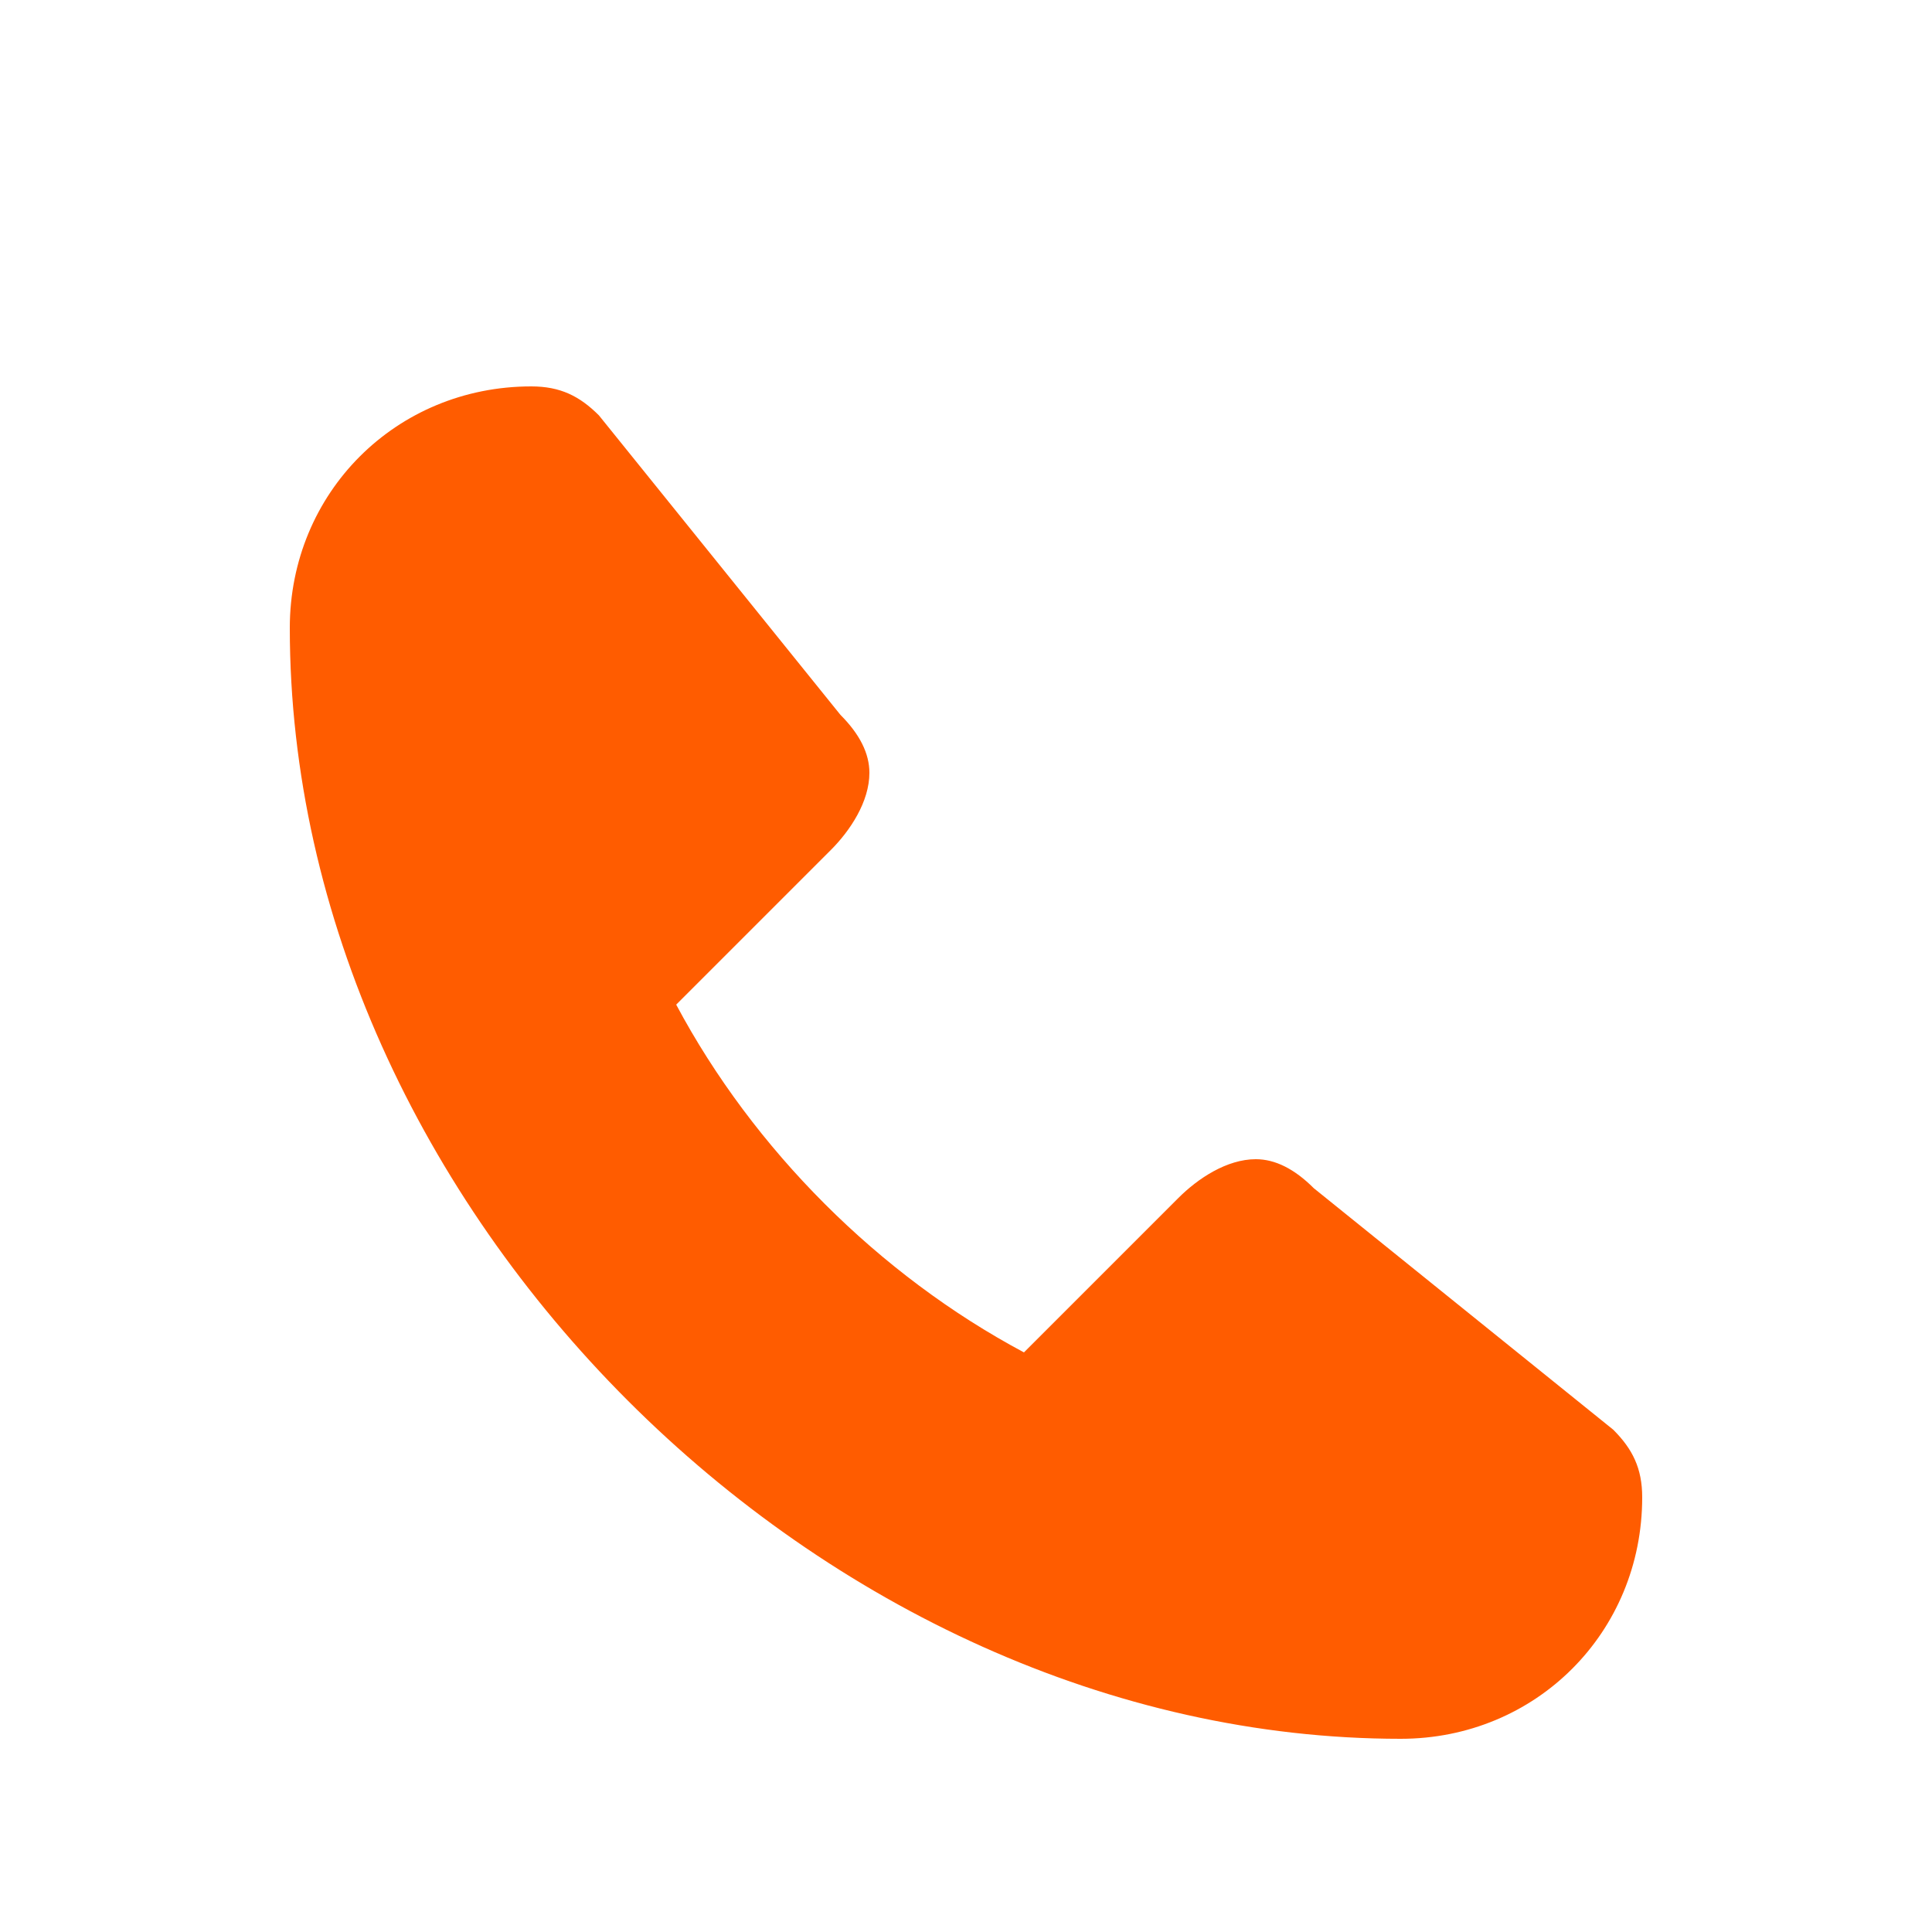
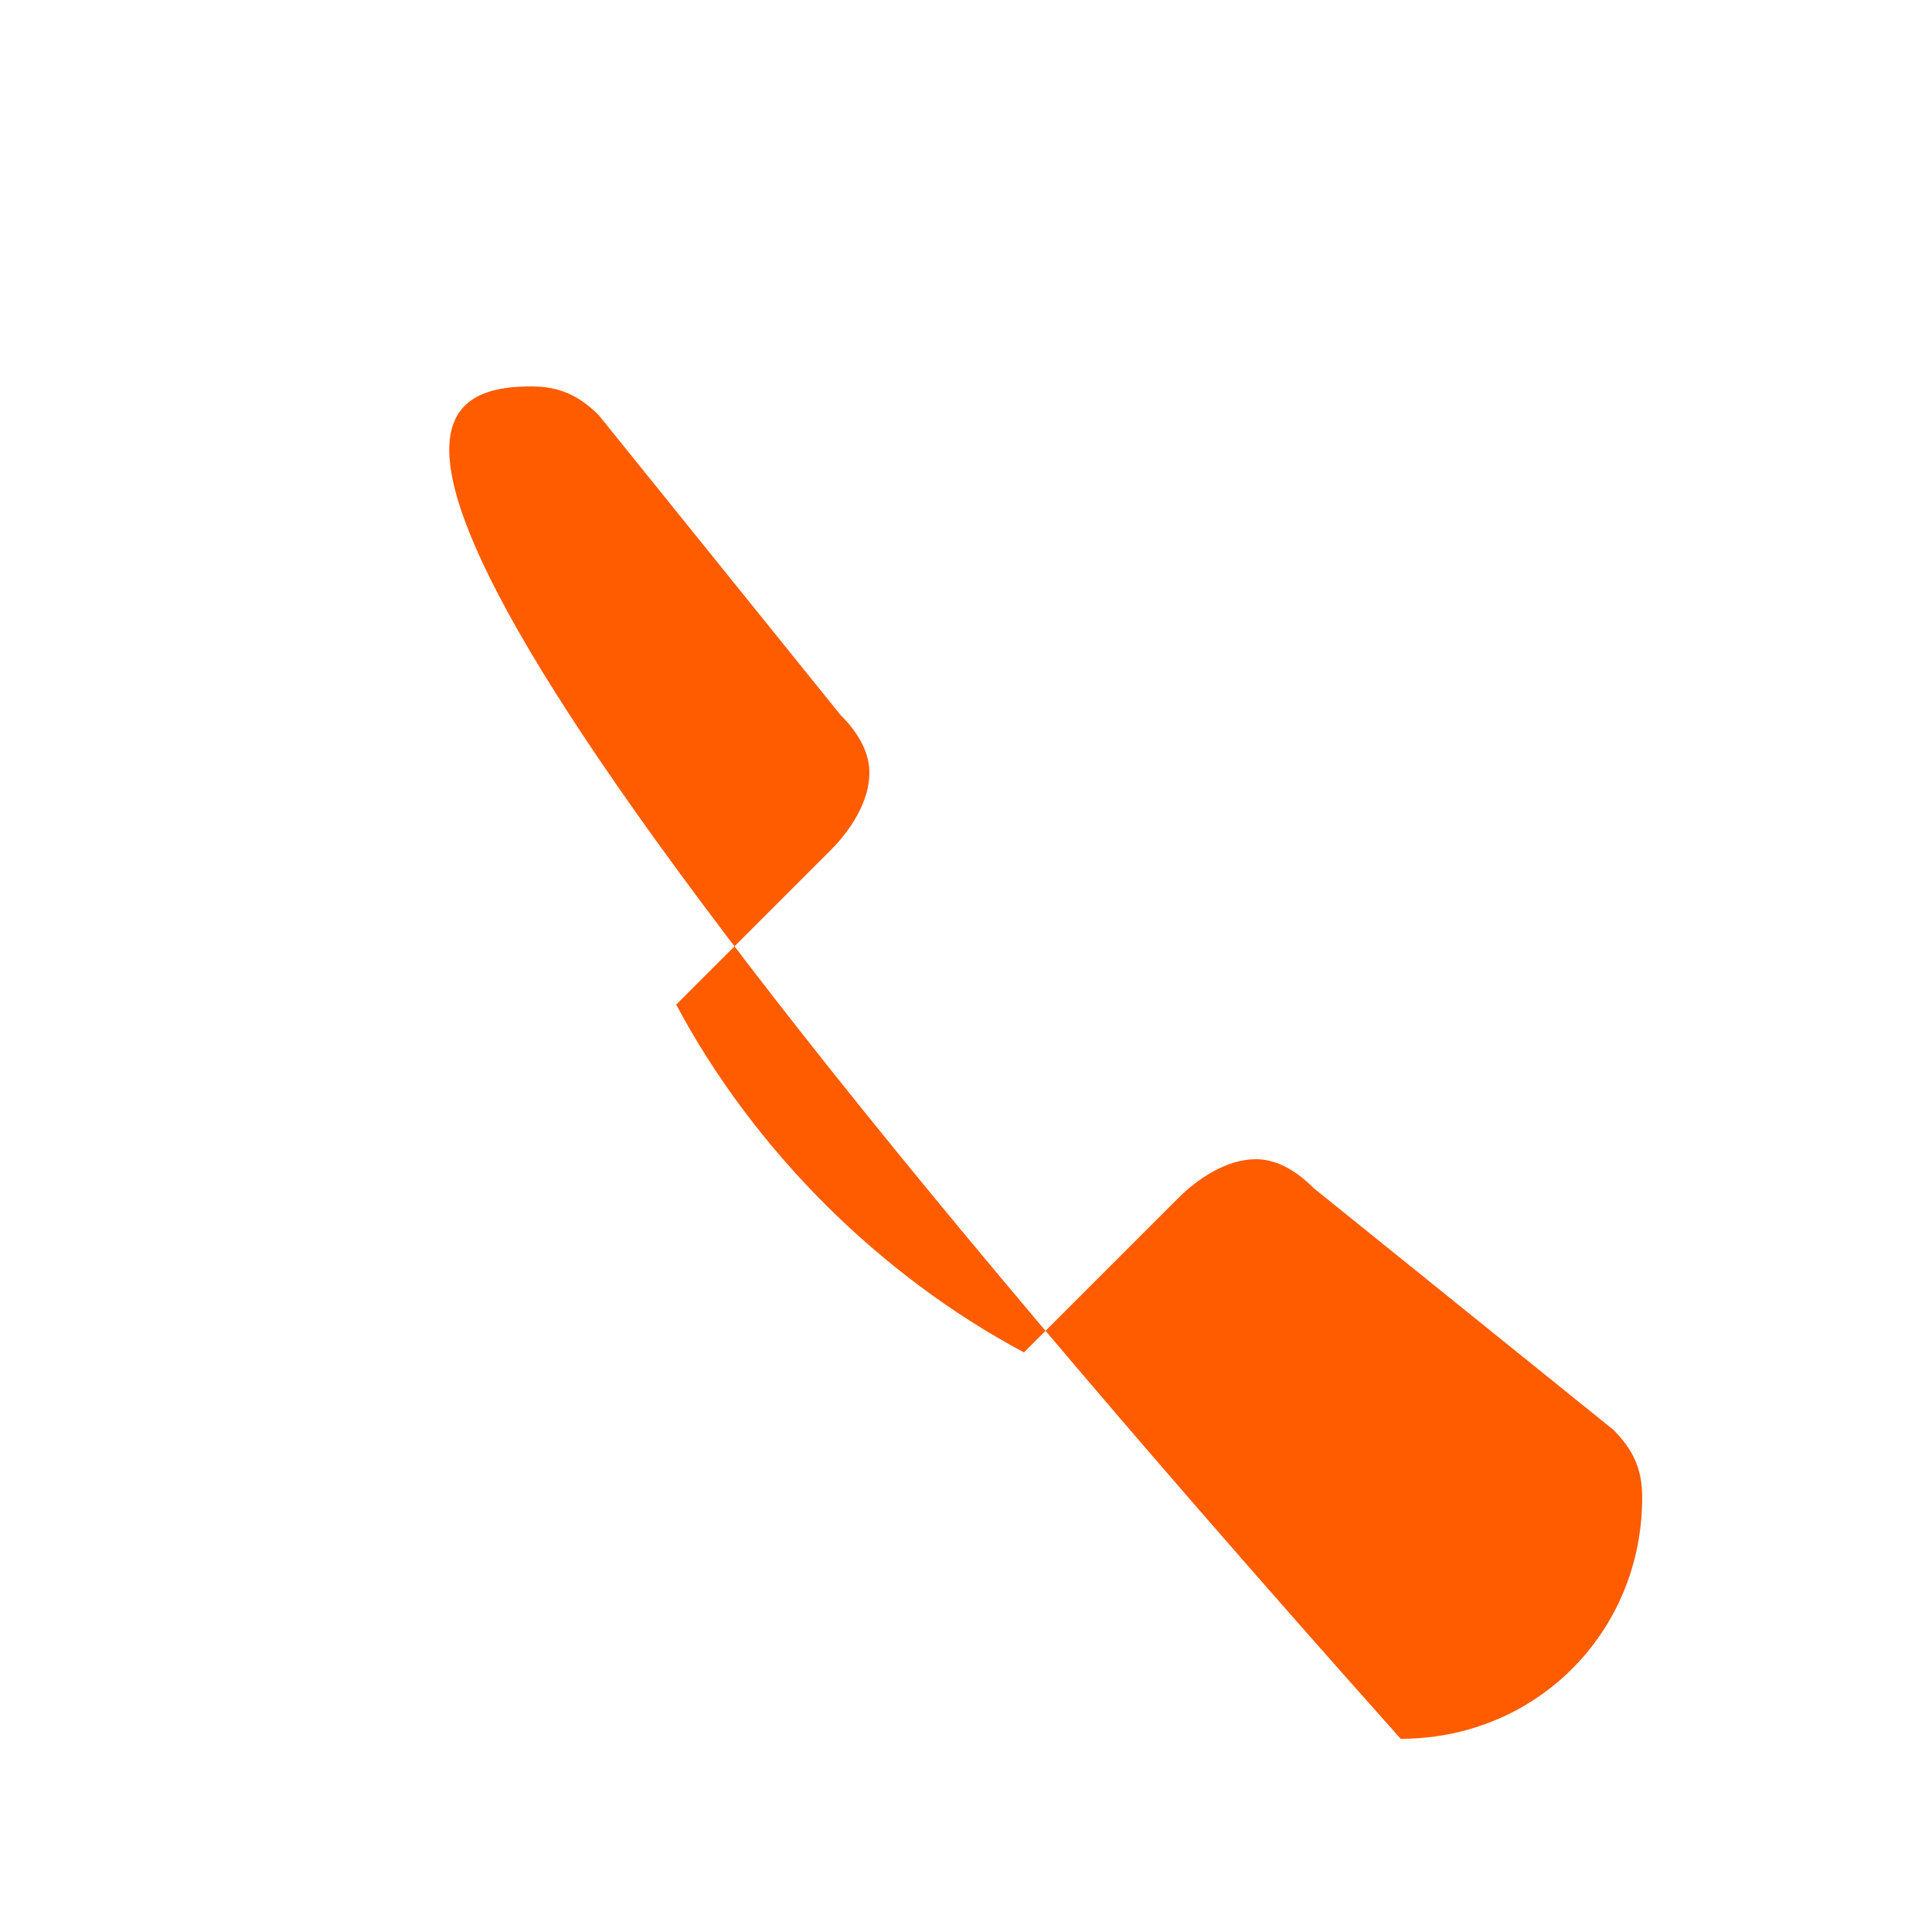
<svg xmlns="http://www.w3.org/2000/svg" width="20" height="20" viewBox="0 0 20 20">
-   <path d="M14.5,18 C8.5,18 3,12.5 3,6.5 C3,5.1 4.1,4 5.5,4 C5.8,4 6,4.1 6.2,4.3 L8.7,7.4 C8.9,7.6 9,7.8 9,8 C9,8.3 8.8,8.6 8.6,8.8 L7,10.4 C7.8,11.9 9.1,13.2 10.6,14 L12.2,12.4 C12.4,12.2 12.7,12 13,12 C13.2,12 13.4,12.1 13.6,12.3 L16.7,14.8 C16.9,15 17,15.2 17,15.5 C17,16.9 15.9,18 14.5,18 Z" fill="#FF5C00" />
+   <path d="M14.5,18 C3,5.1 4.1,4 5.5,4 C5.8,4 6,4.1 6.2,4.3 L8.7,7.4 C8.9,7.6 9,7.8 9,8 C9,8.3 8.8,8.6 8.6,8.8 L7,10.4 C7.8,11.9 9.1,13.2 10.6,14 L12.2,12.4 C12.4,12.2 12.7,12 13,12 C13.2,12 13.4,12.1 13.6,12.3 L16.7,14.8 C16.9,15 17,15.2 17,15.5 C17,16.9 15.9,18 14.5,18 Z" fill="#FF5C00" />
</svg>